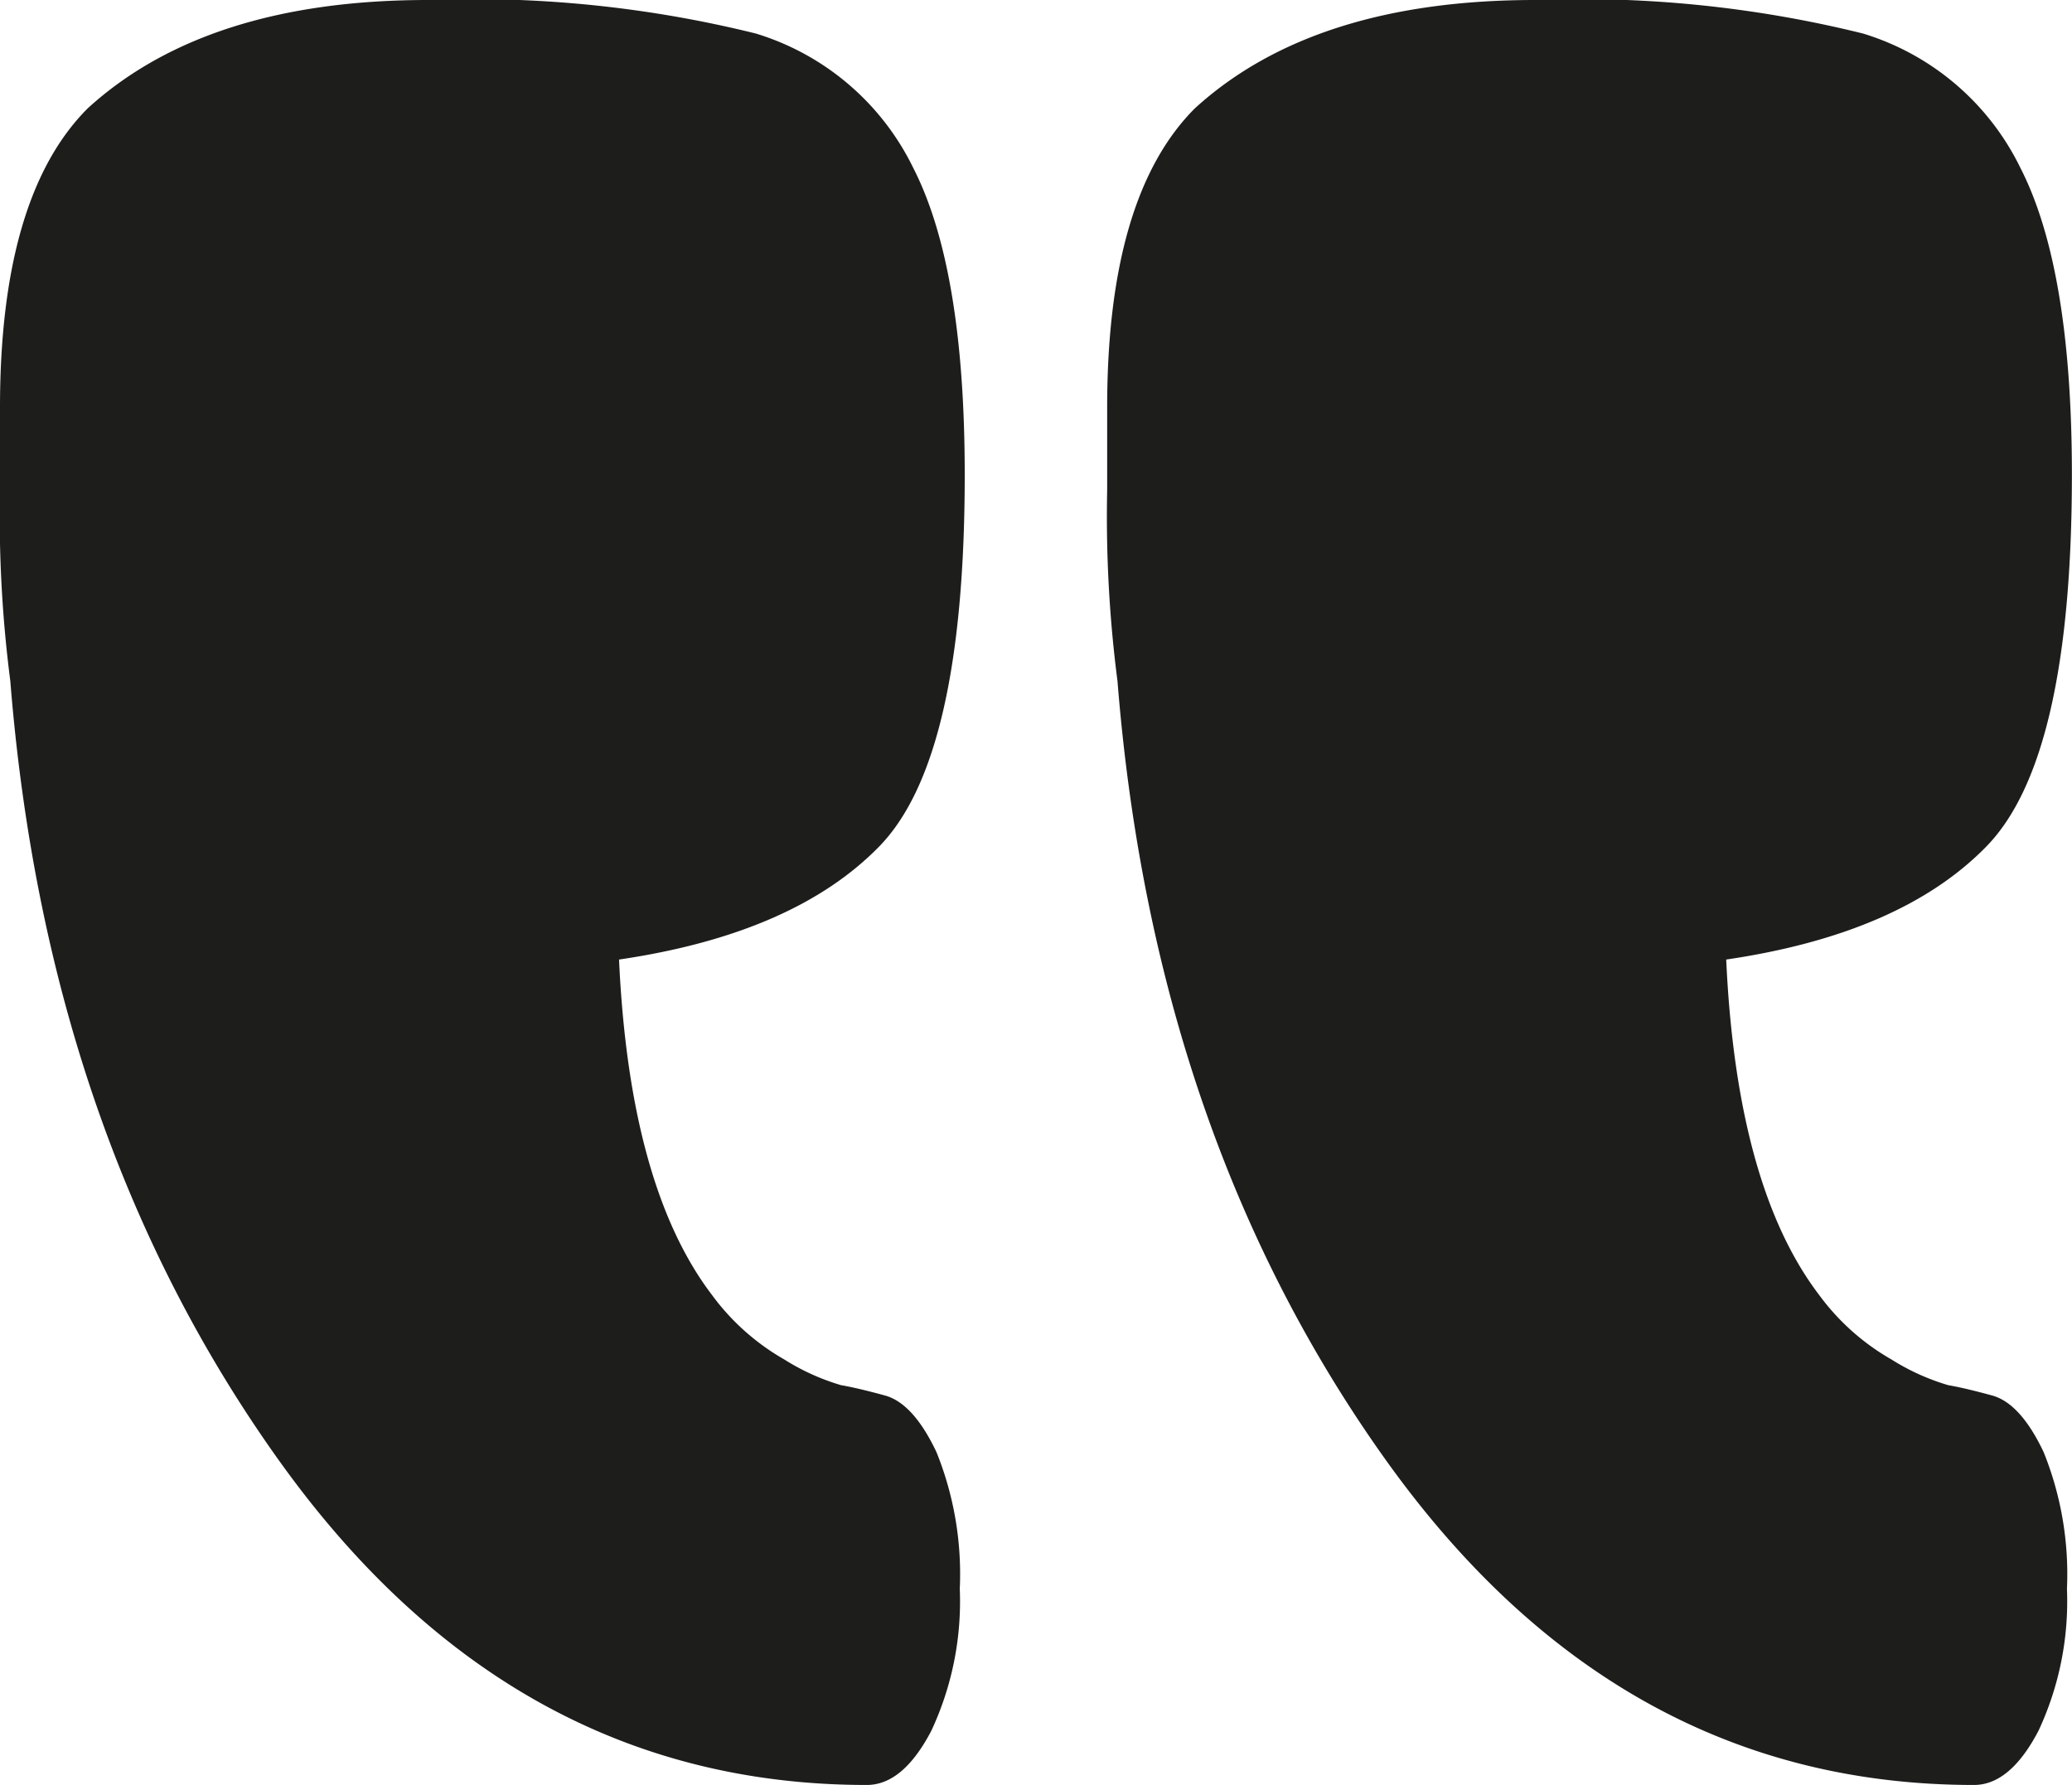
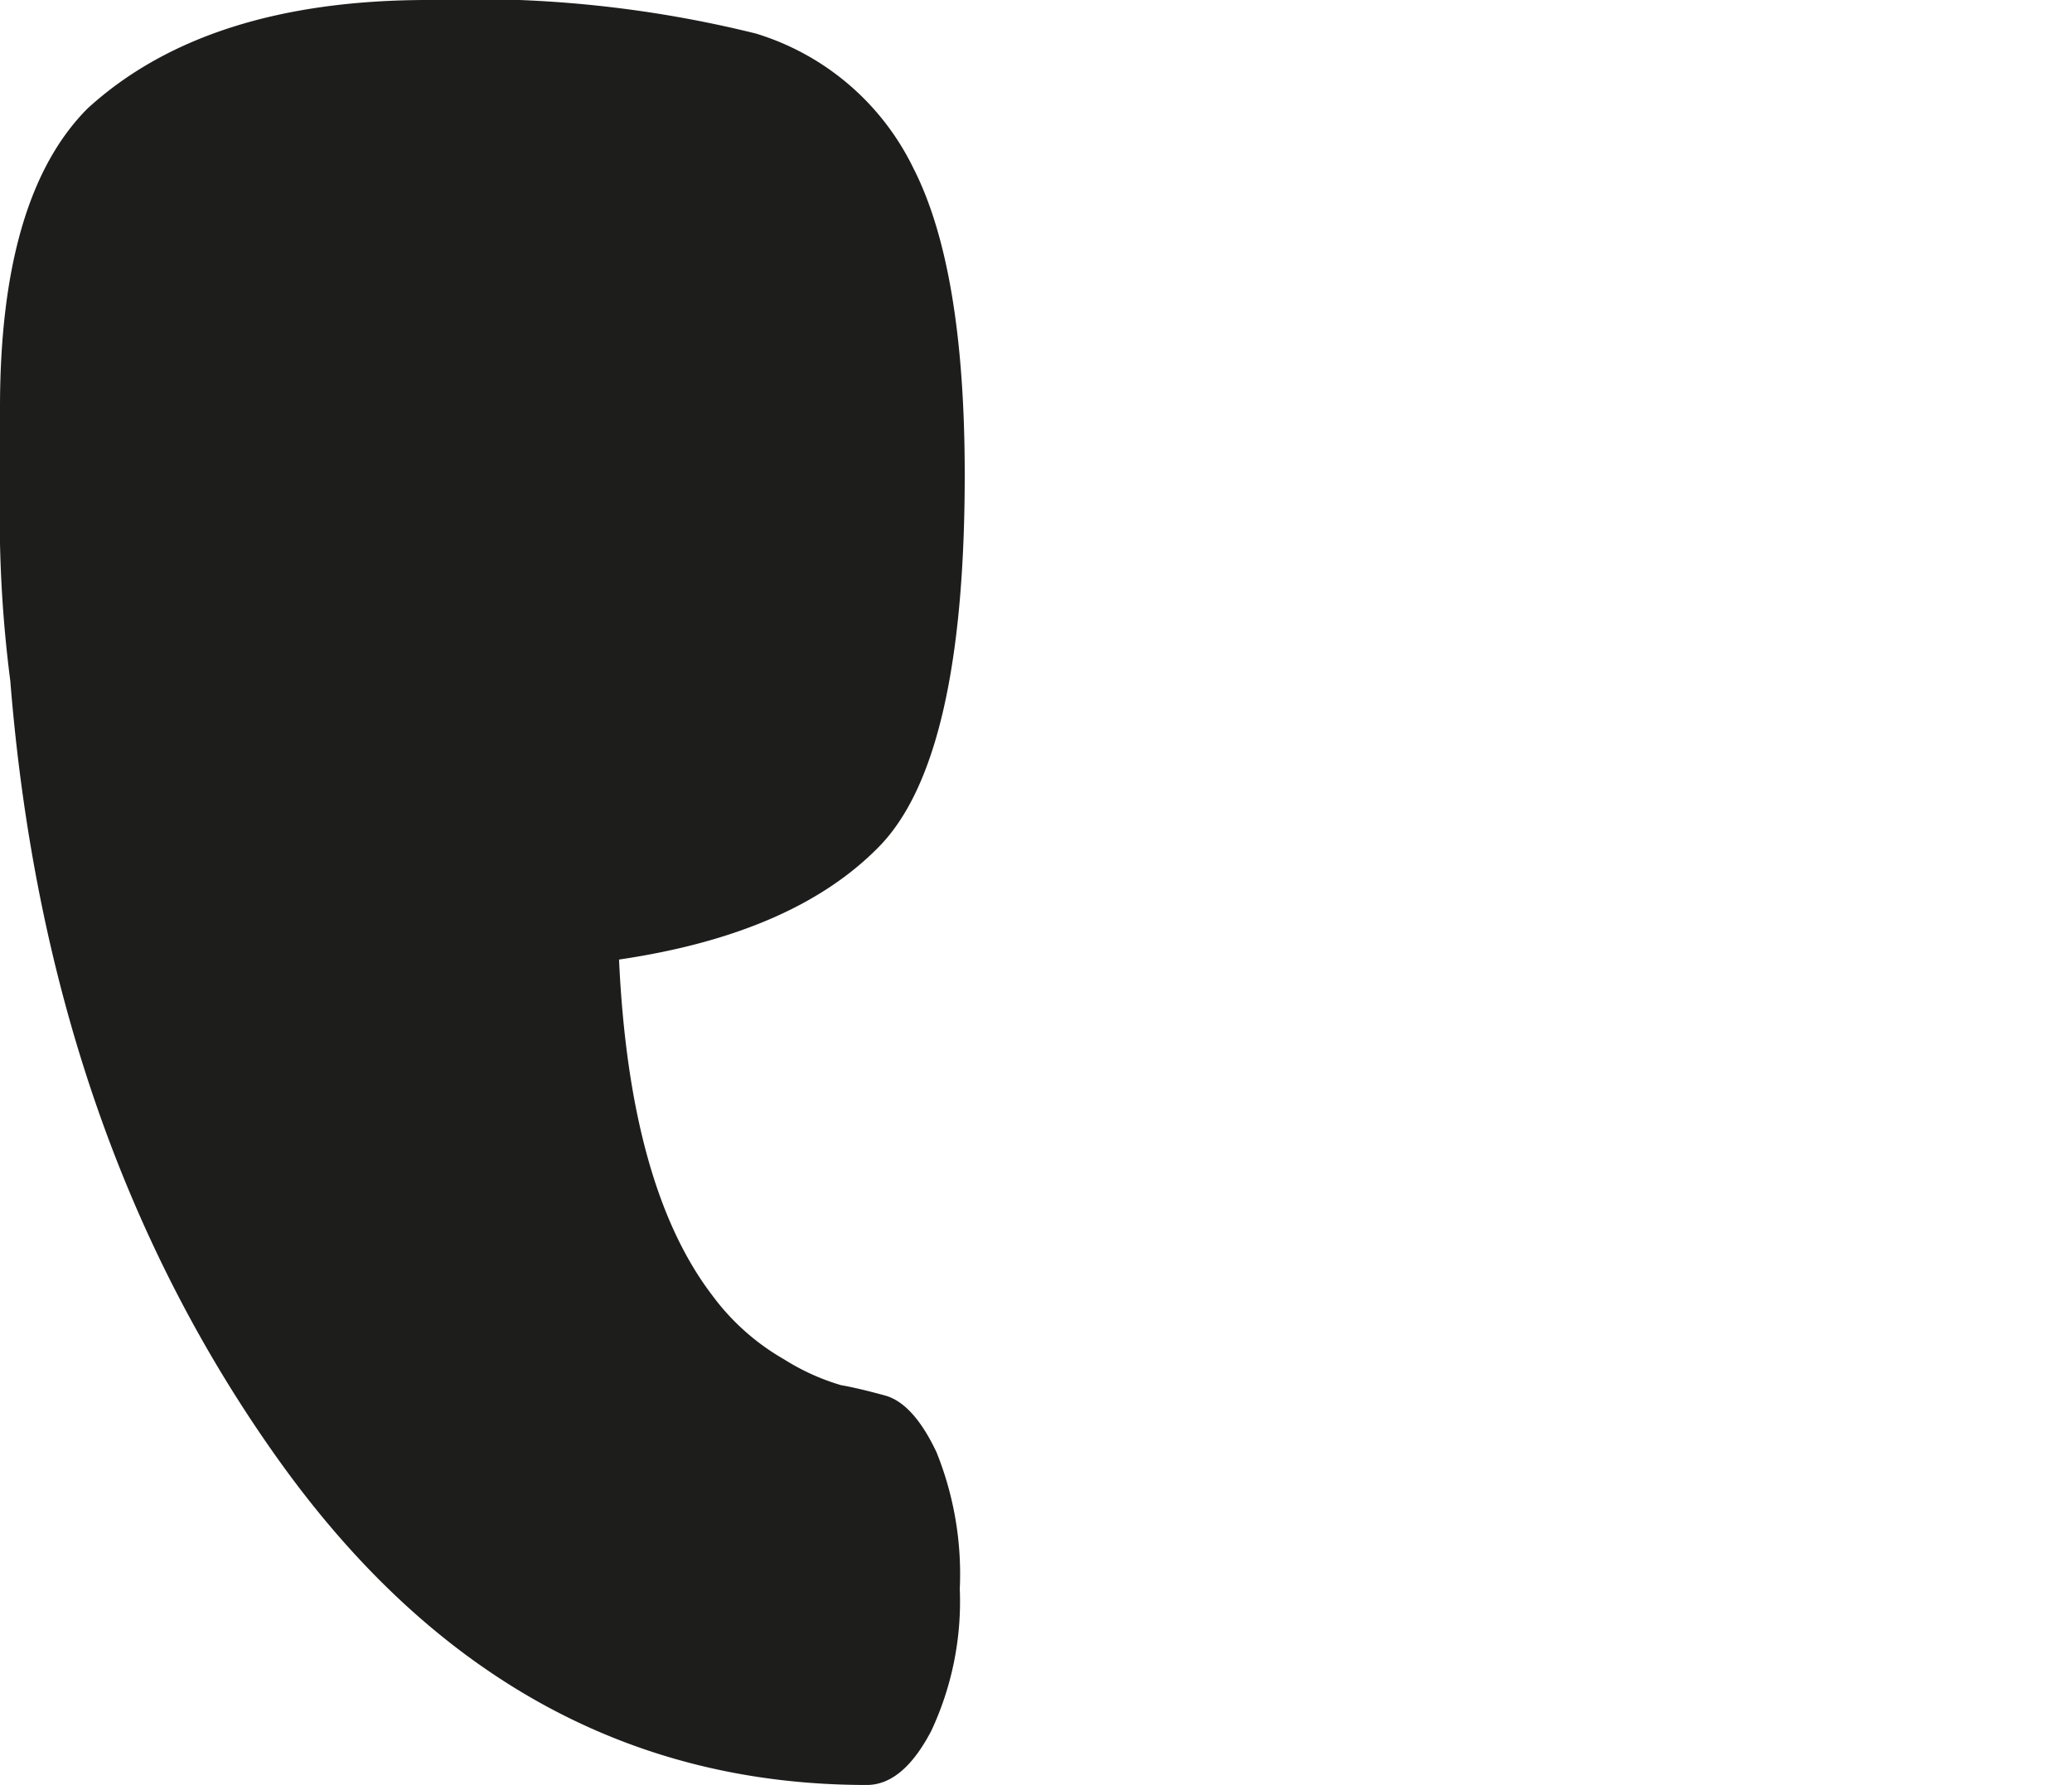
<svg xmlns="http://www.w3.org/2000/svg" width="58.23" height="50.17" viewBox="0 0 58.23 50.17">
  <g id="Group_1087" data-name="Group 1087" transform="translate(-84 -2174)">
    <path id="Path_561" data-name="Path 561" d="M437.844,440.79q-2.465,2.467-2.465,8.41v2.32a36.03,36.03,0,0,0,.29,5.366q1.017,12.759,7.54,21.894t16.53,9.135q1.017,0,1.813-1.523a8.584,8.584,0,0,0,.8-3.987,9.162,9.162,0,0,0-.654-3.843q-.651-1.376-1.449-1.594c-.53-.145-.943-.241-1.233-.29a6.35,6.35,0,0,1-1.6-.725,6.543,6.543,0,0,1-2.03-1.813q-2.317-3.045-2.61-9.425,4.93-.725,7.323-3.19t2.392-10.44q0-5.8-1.45-8.627a7.274,7.274,0,0,0-4.422-3.771,32.972,32.972,0,0,0-9.208-.942Q441.181,437.745,437.844,440.79Z" transform="translate(-351.379 1736.255)" fill="#1d1d1c" />
-     <path id="Path_561-2" data-name="Path 561" d="M437.844,440.79q-2.465,2.467-2.465,8.41v2.32a36.03,36.03,0,0,0,.29,5.366q1.017,12.759,7.54,21.894t16.53,9.135q1.017,0,1.813-1.523a8.584,8.584,0,0,0,.8-3.987,9.162,9.162,0,0,0-.654-3.843q-.651-1.376-1.449-1.594c-.53-.145-.943-.241-1.233-.29a6.35,6.35,0,0,1-1.6-.725,6.543,6.543,0,0,1-2.03-1.813q-2.317-3.045-2.61-9.425,4.93-.725,7.323-3.19t2.392-10.44q0-5.8-1.45-8.627a7.274,7.274,0,0,0-4.422-3.771,32.972,32.972,0,0,0-9.208-.942Q441.181,437.745,437.844,440.79Z" transform="translate(-320.264 1736.255)" fill="#1d1d1c" />
  </g>
</svg>